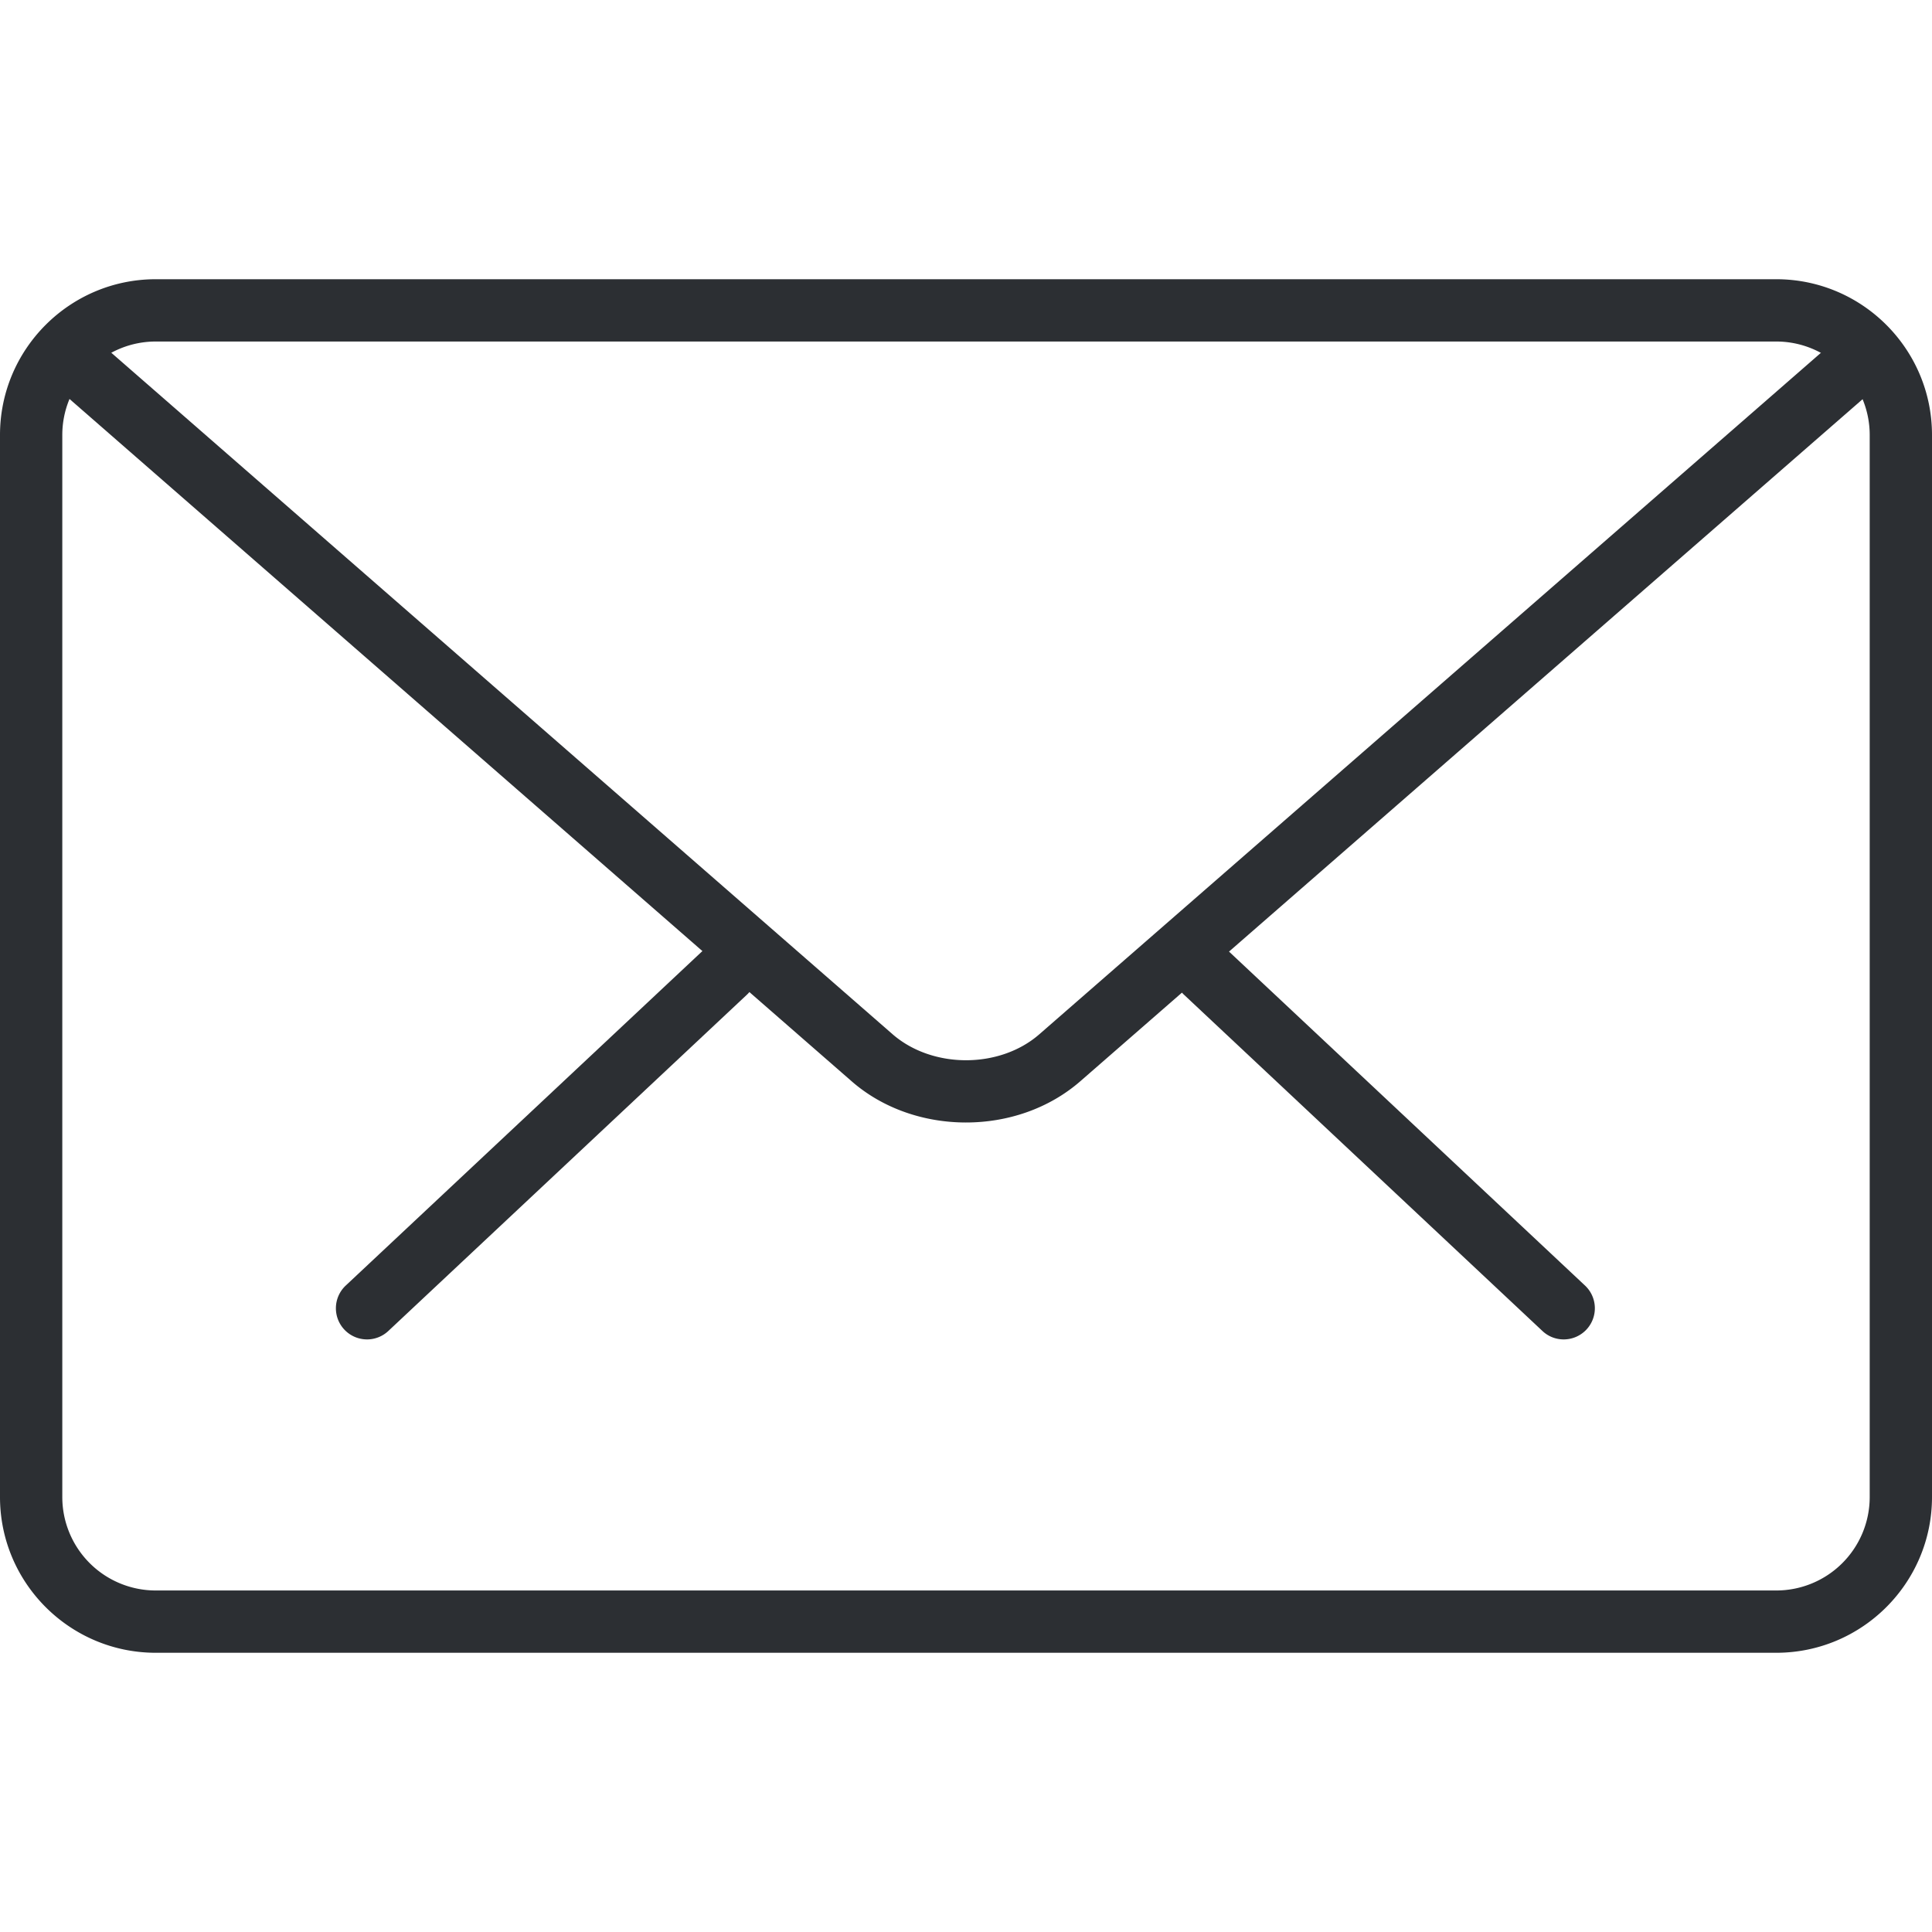
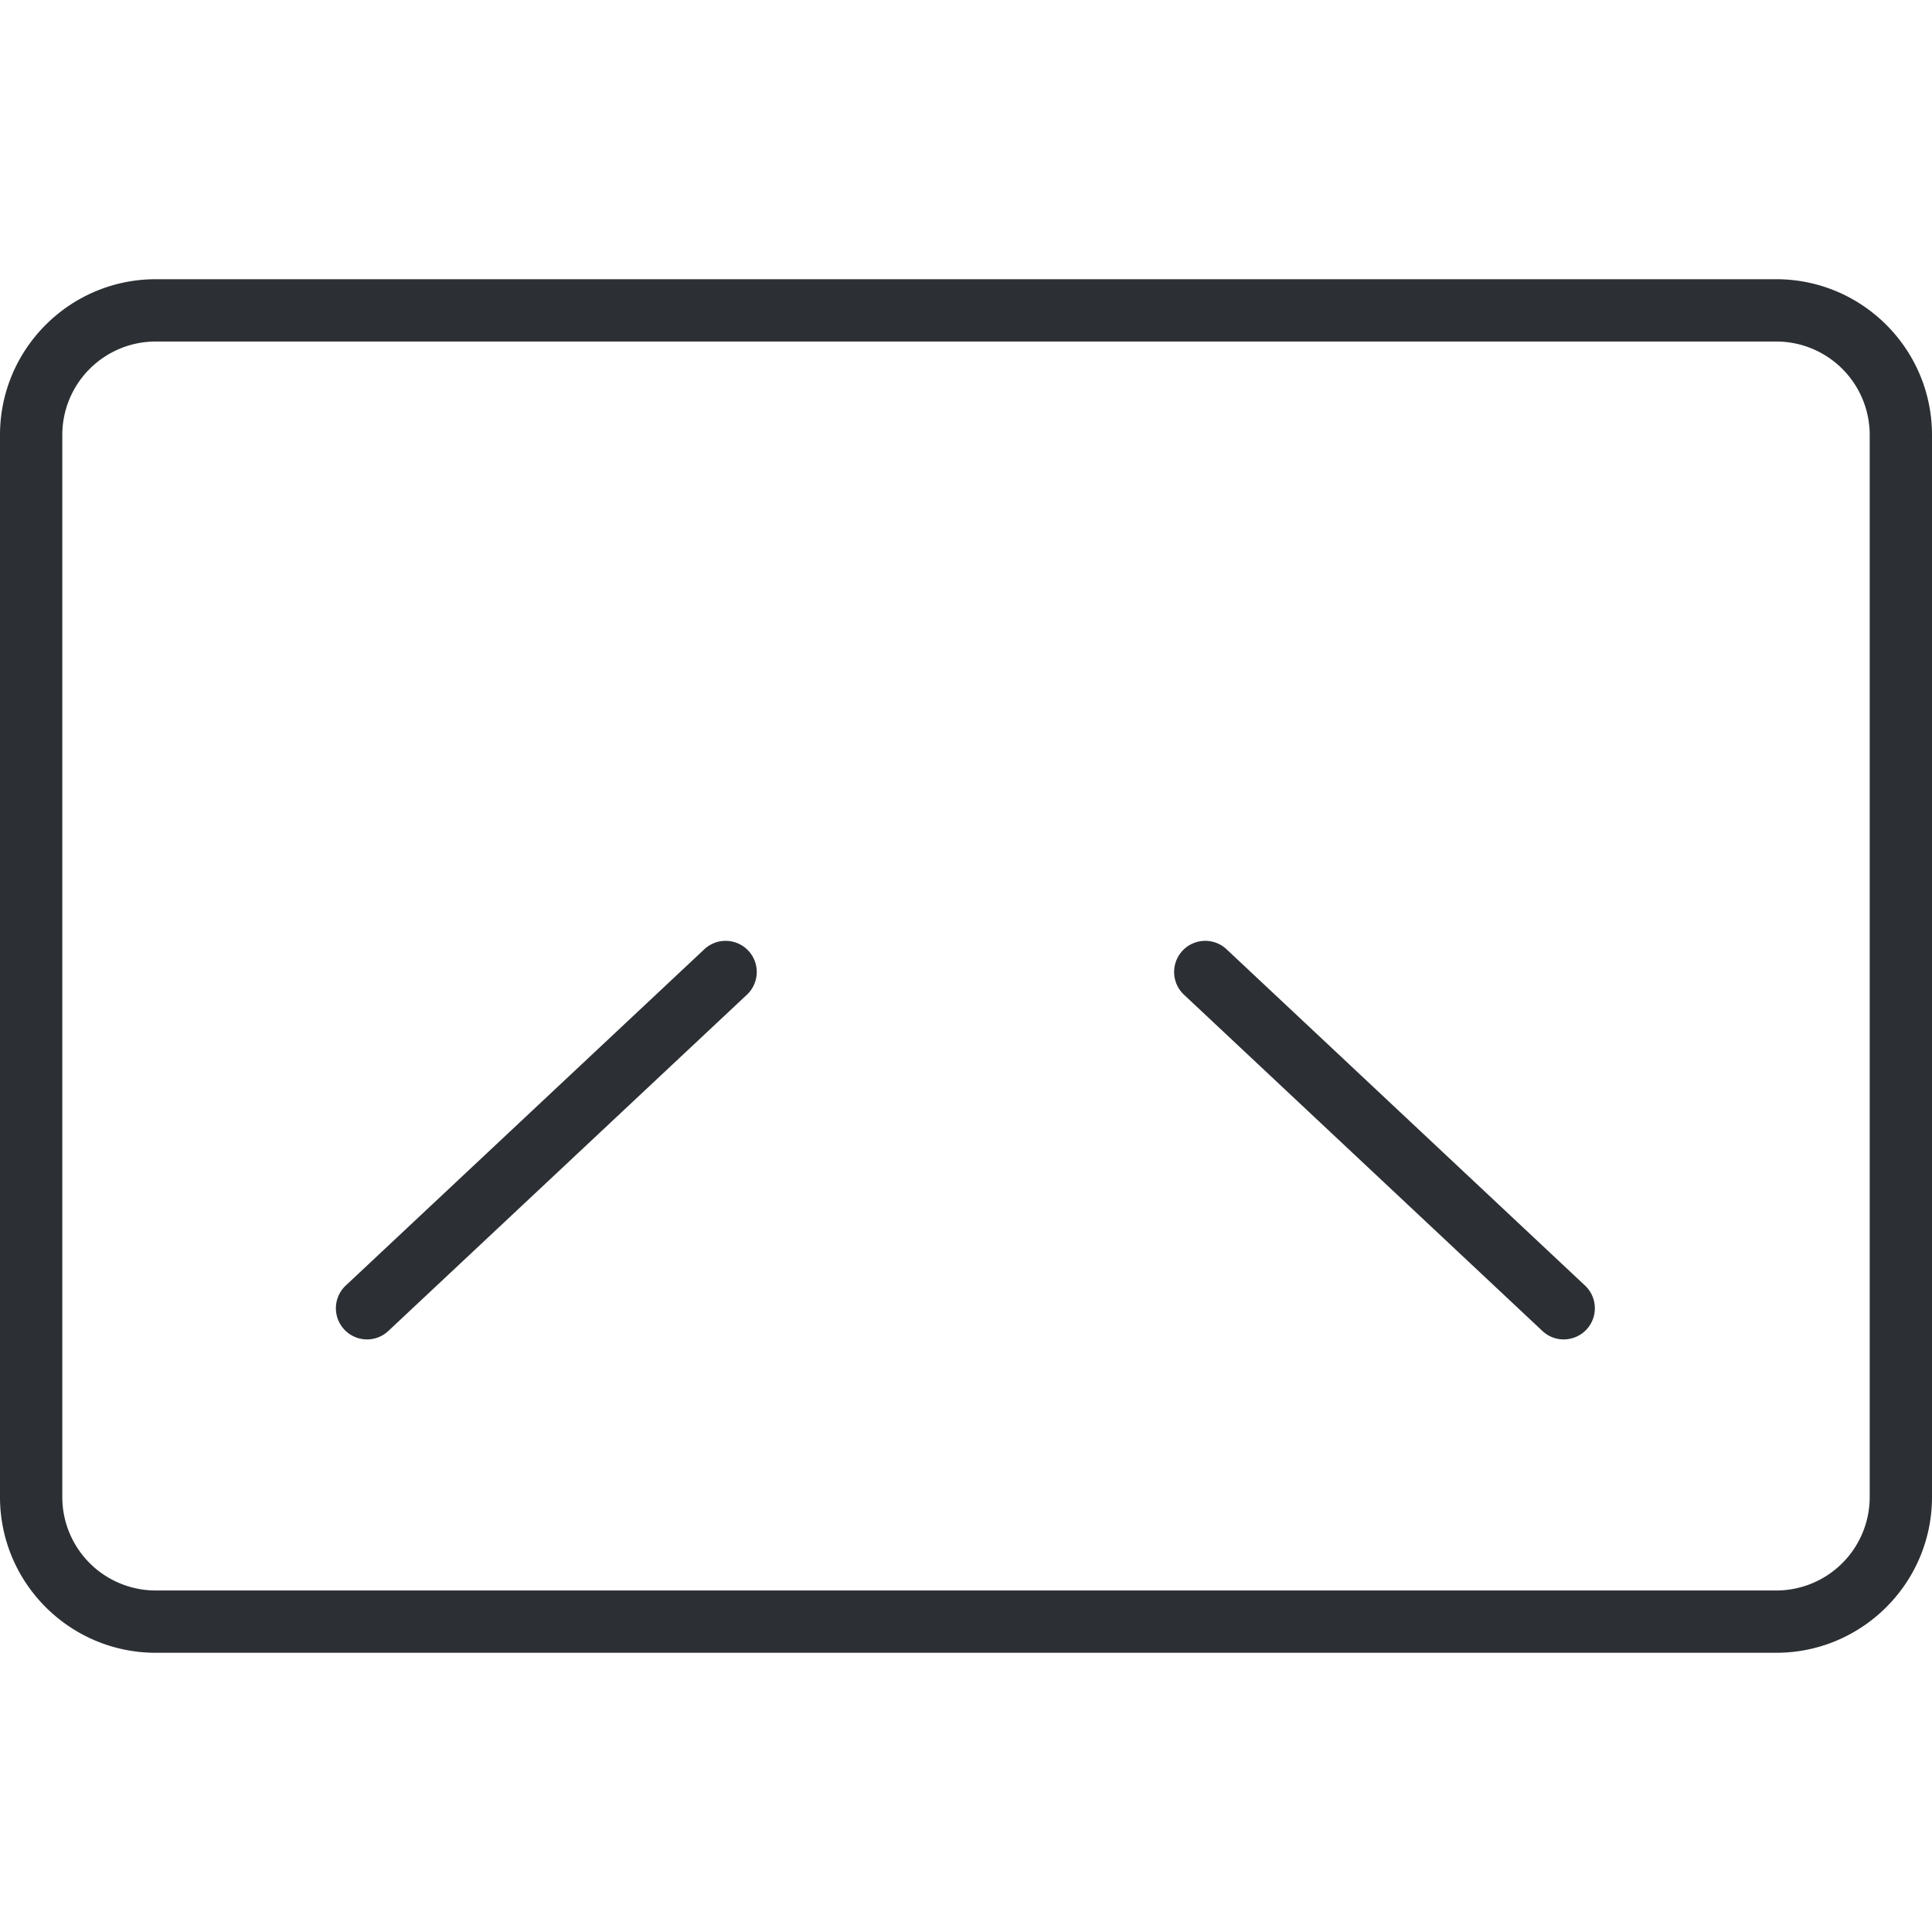
<svg xmlns="http://www.w3.org/2000/svg" viewBox="0 0 31.012 31.012" width="512" height="512" fill="#2c2f33">
  <path d="M25.1 21.5c-.123 0-.246-.045-.342-.136l-5.754-5.398a.5.5 0 0 1-.022-.706.5.5 0 0 1 .707-.022l5.754 5.398a.5.5 0 0 1-.343.864zm-19.208 0a.5.5 0 0 1-.343-.864l5.756-5.398a.5.5 0 0 1 .707.022.5.5 0 0 1-.022.706l-5.756 5.398a.5.5 0 0 1-.342.136zm22.6 5.03H2.5c-1.378 0-2.5-1.12-2.5-2.5V6.982c0-1.38 1.122-2.5 2.5-2.5h26.012c1.378 0 2.5 1.12 2.5 2.5V24.03c0 1.38-1.122 2.5-2.5 2.5zM2.5 5.482a1.5 1.5 0 0 0-1.5 1.5V24.03a1.5 1.5 0 0 0 1.5 1.5h26.012a1.5 1.5 0 0 0 1.5-1.5V6.982a1.5 1.5 0 0 0-1.5-1.5H2.5z" />
-   <path d="M15.506 18.018c-.665 0-1.33-.22-1.836-.662L.83 6.155a.5.5 0 0 1-.049-.706c.183-.208.498-.227.706-.048l12.84 11.2c.64.557 1.72.557 2.357 0L29.508 5.42a.5.5 0 1 1 .658.754L17.342 17.355c-.507.442-1.17.663-1.836.663z" />
</svg>